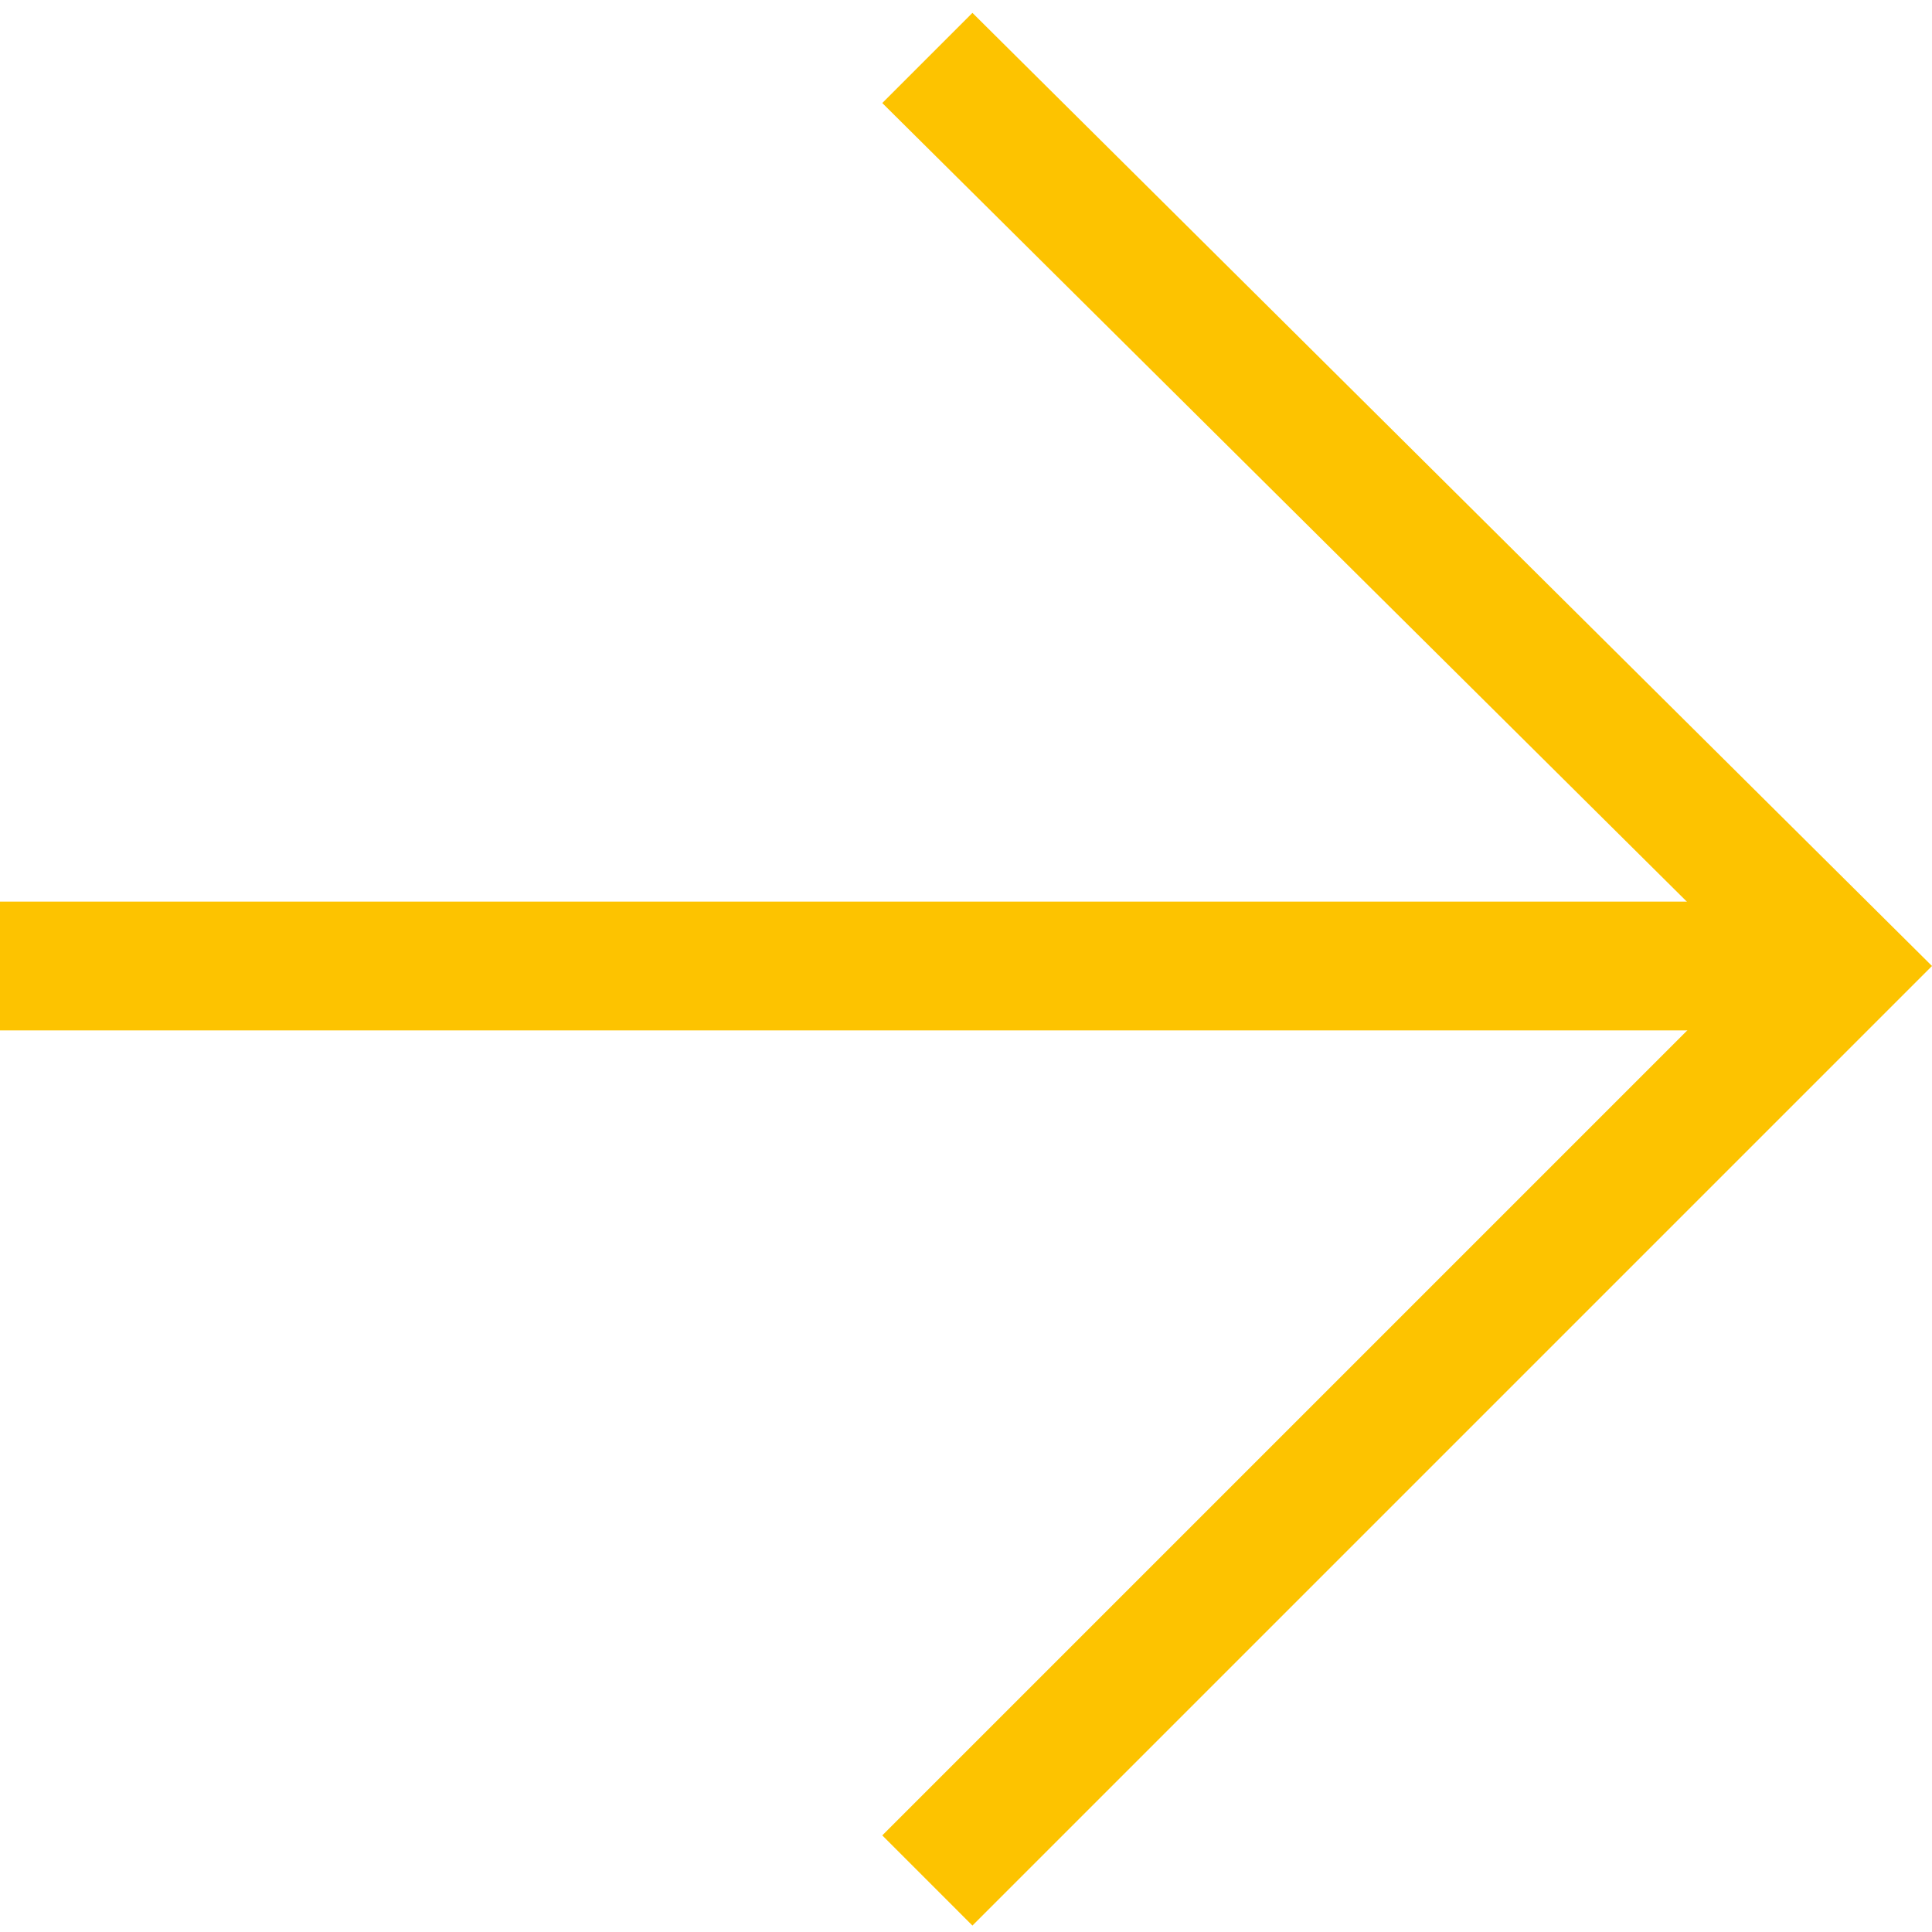
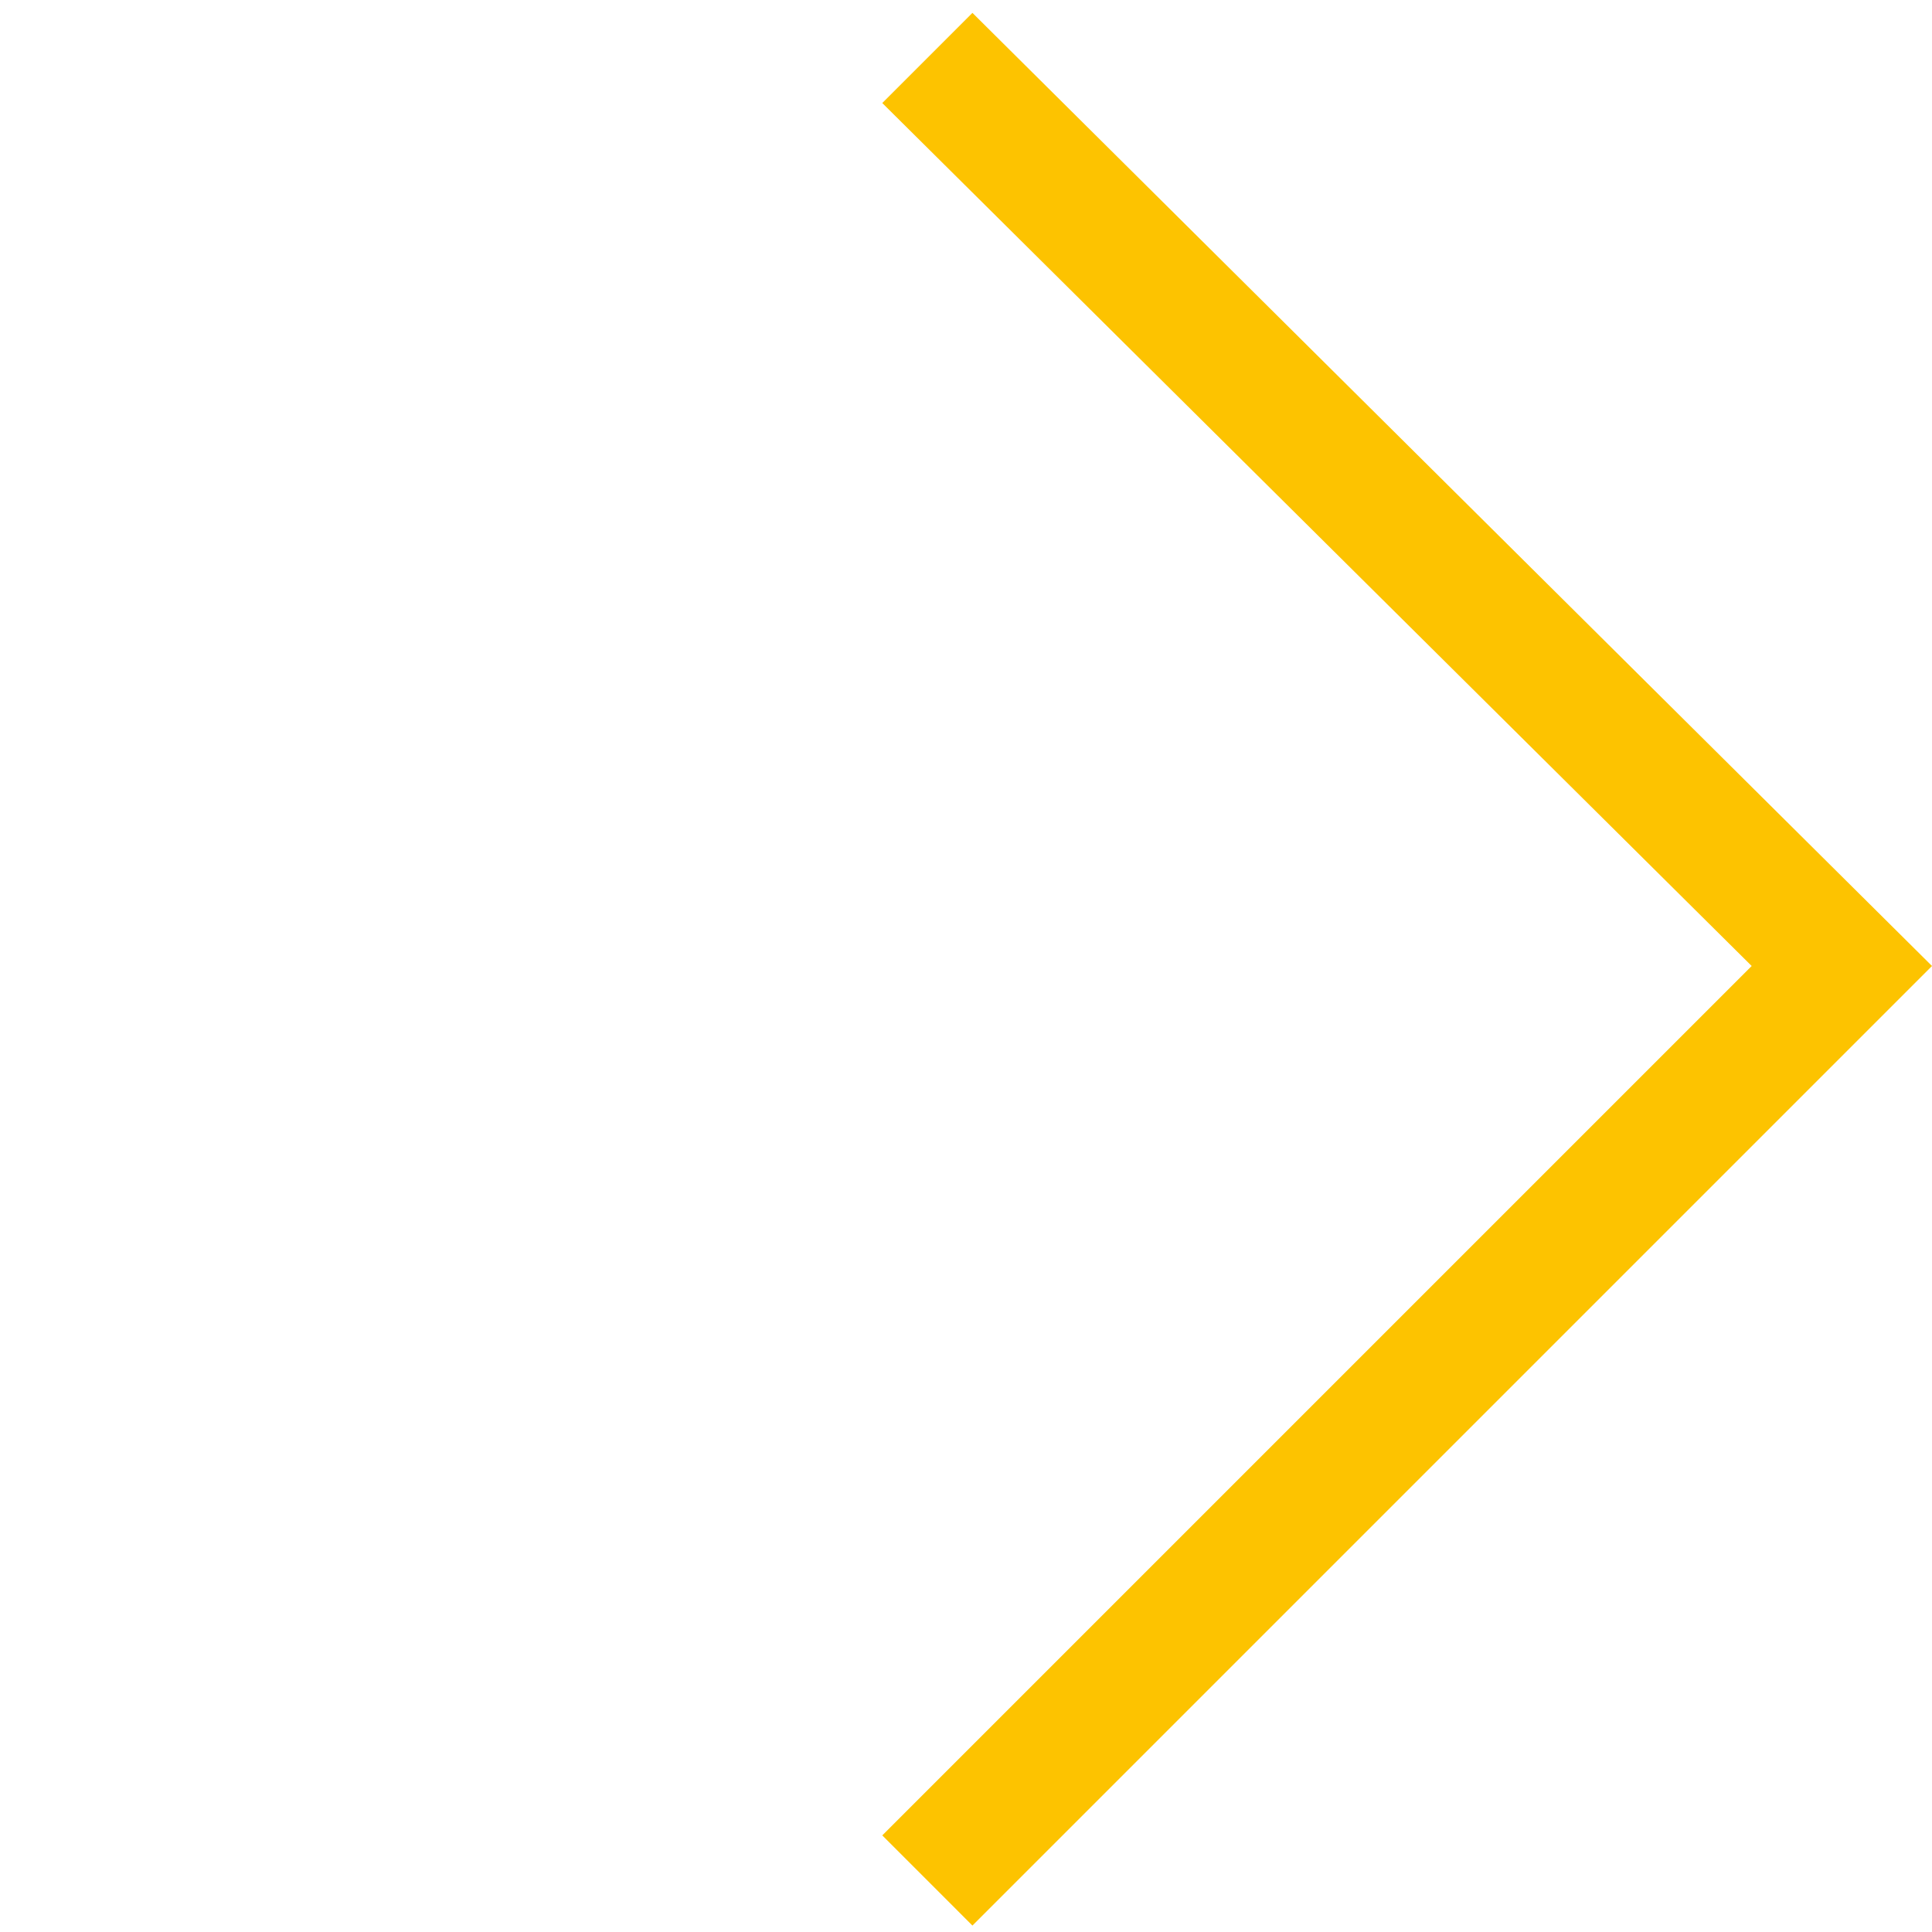
<svg xmlns="http://www.w3.org/2000/svg" version="1.1" id="Calque_1" x="0px" y="0px" viewBox="0 0 30 30" style="enable-background:new 0 0 30 30;" xml:space="preserve">
  <style type="text/css">
	.st0{fill-rule:evenodd;clip-rule:evenodd;fill:#FDC300;}
</style>
  <g id="_x30_1-Atoms-_x2F_-02-Symboles-_x2F_-05-Arrow-_x2F_-02-Small-_x2F_-01-Right">
    <g id="Group-Copy-12" transform="translate(15.149, 15.049) rotate(-360) translate(-15.149, -15.049) translate(0.3, 0.2)">
      <polygon id="Stroke-3" class="st0" points="29.7,14.8 14.8,29.7 13.4,28.3 26.9,14.8 13.4,1.4 14.8,0   " />
    </g>
-     <rect id="Rectangle" x="0" y="14" class="st0" width="28" height="2" />
  </g>
</svg>